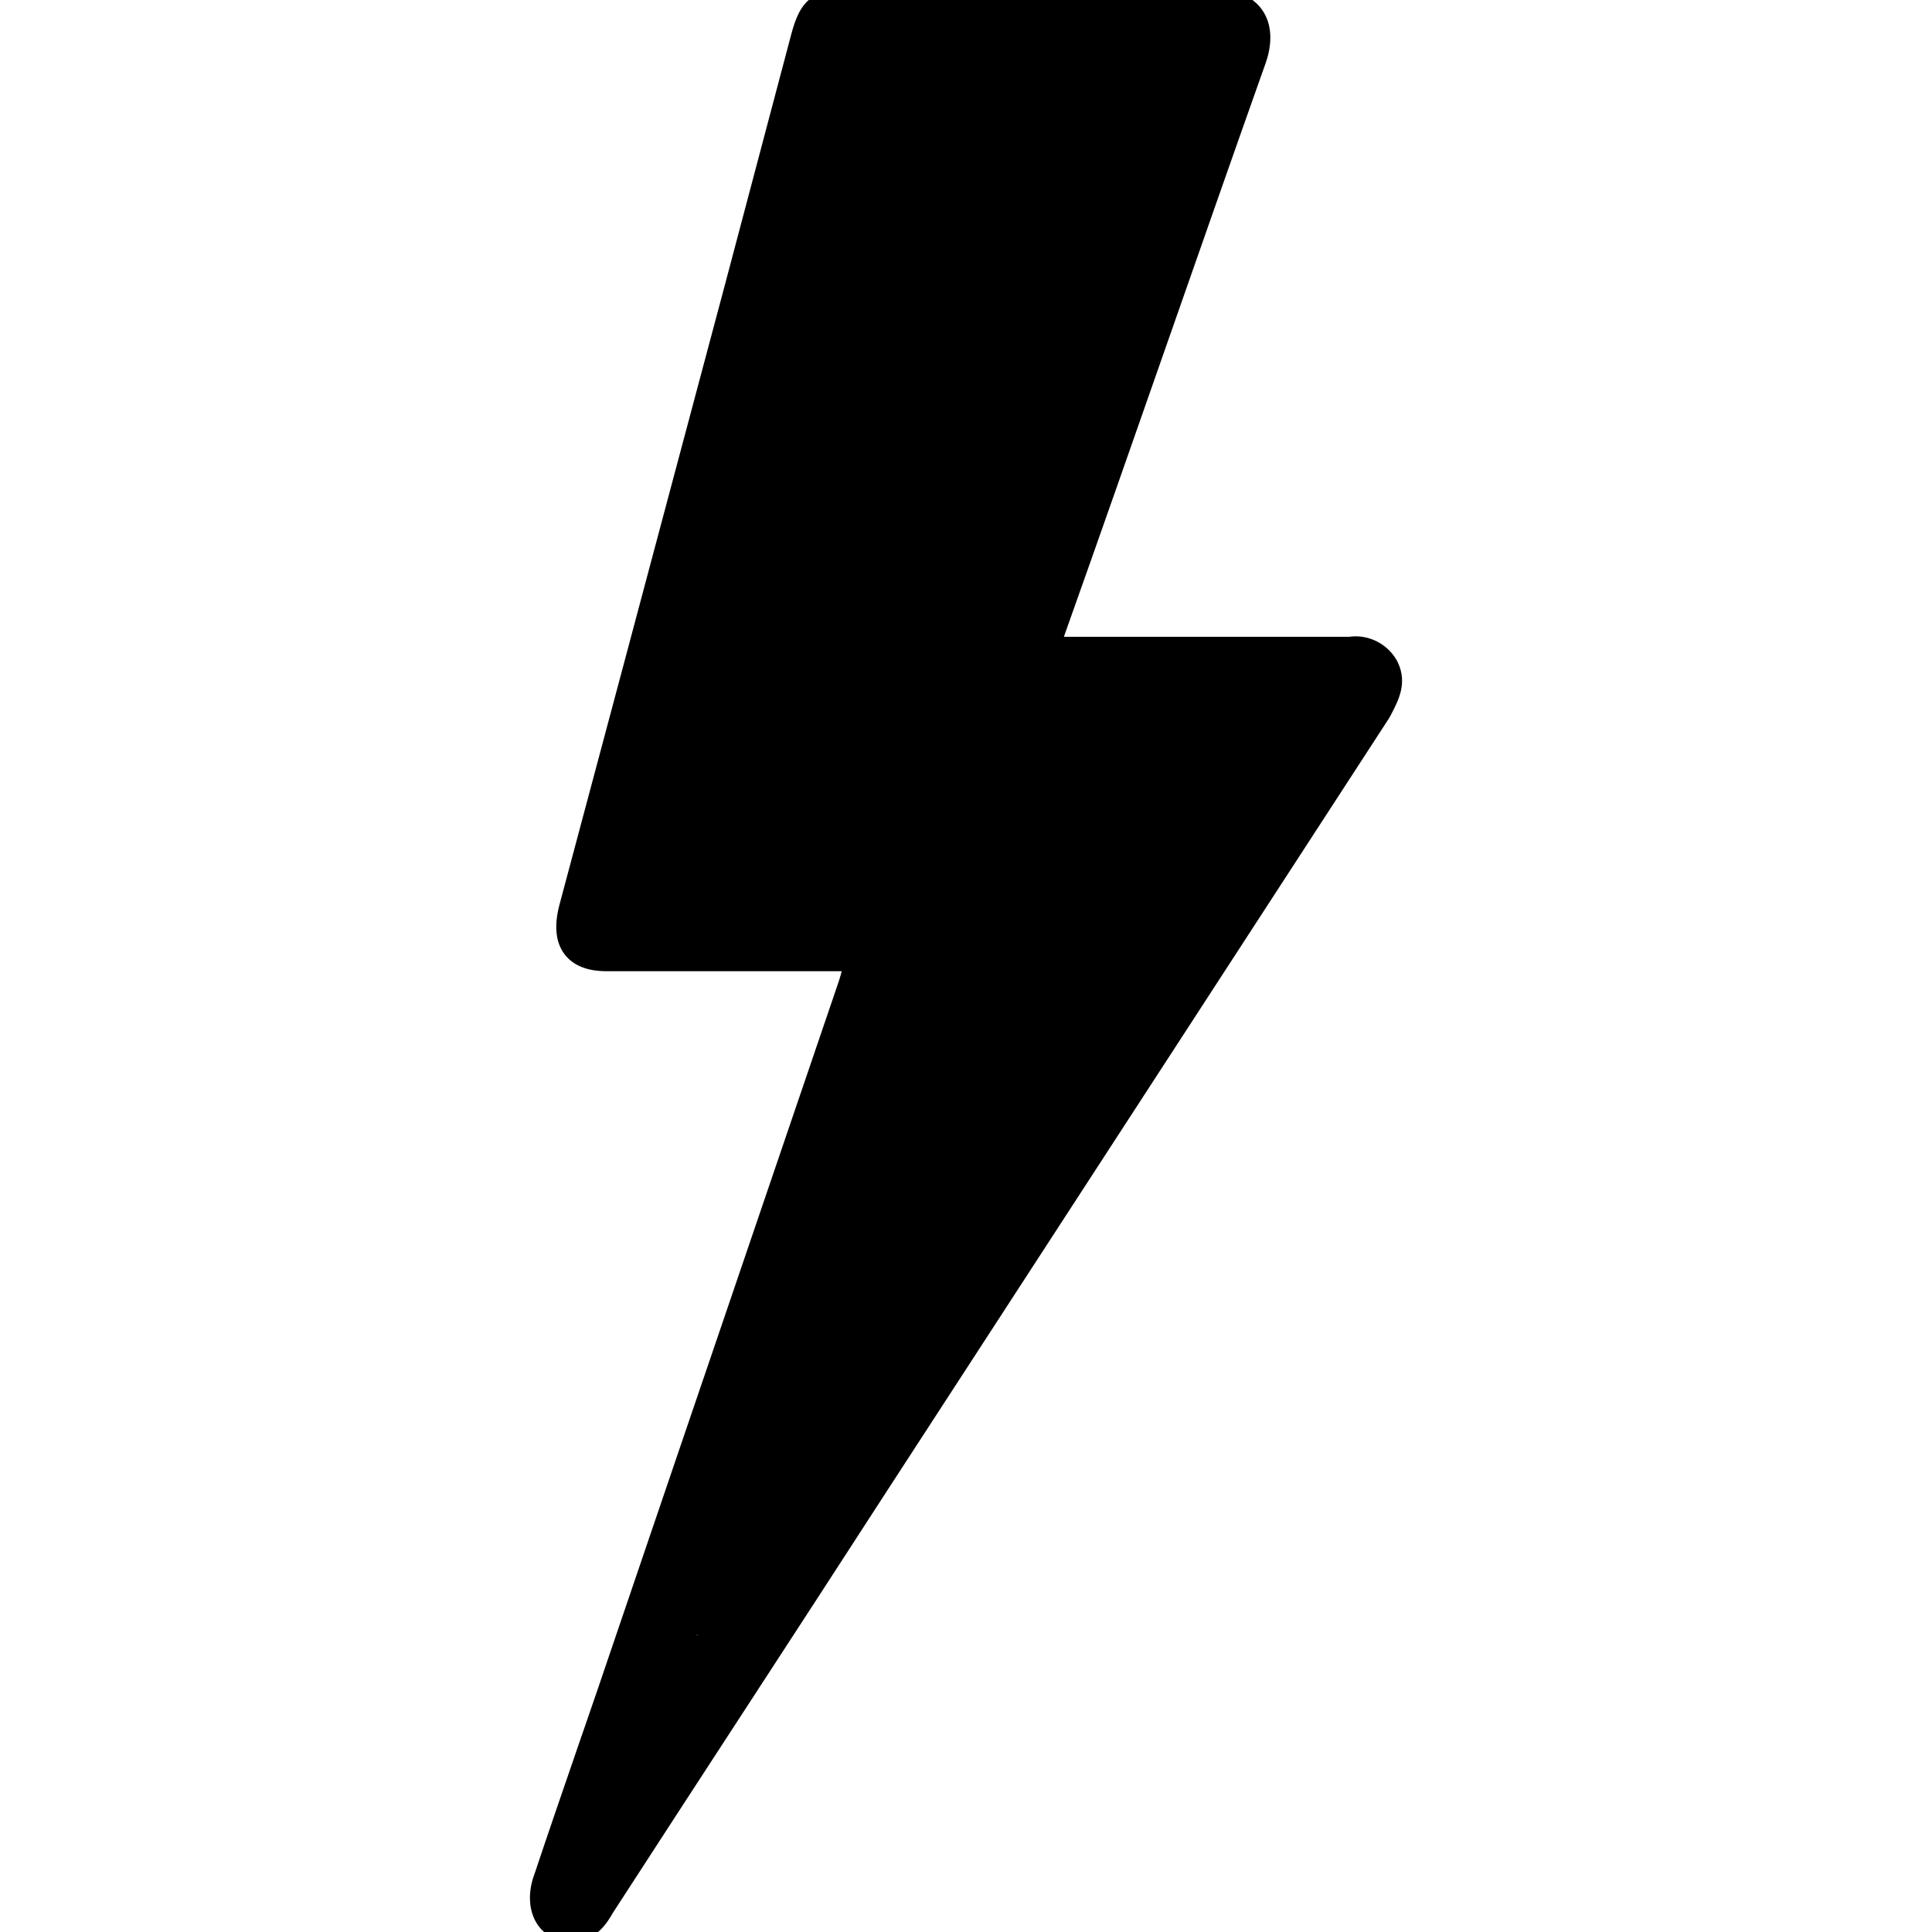
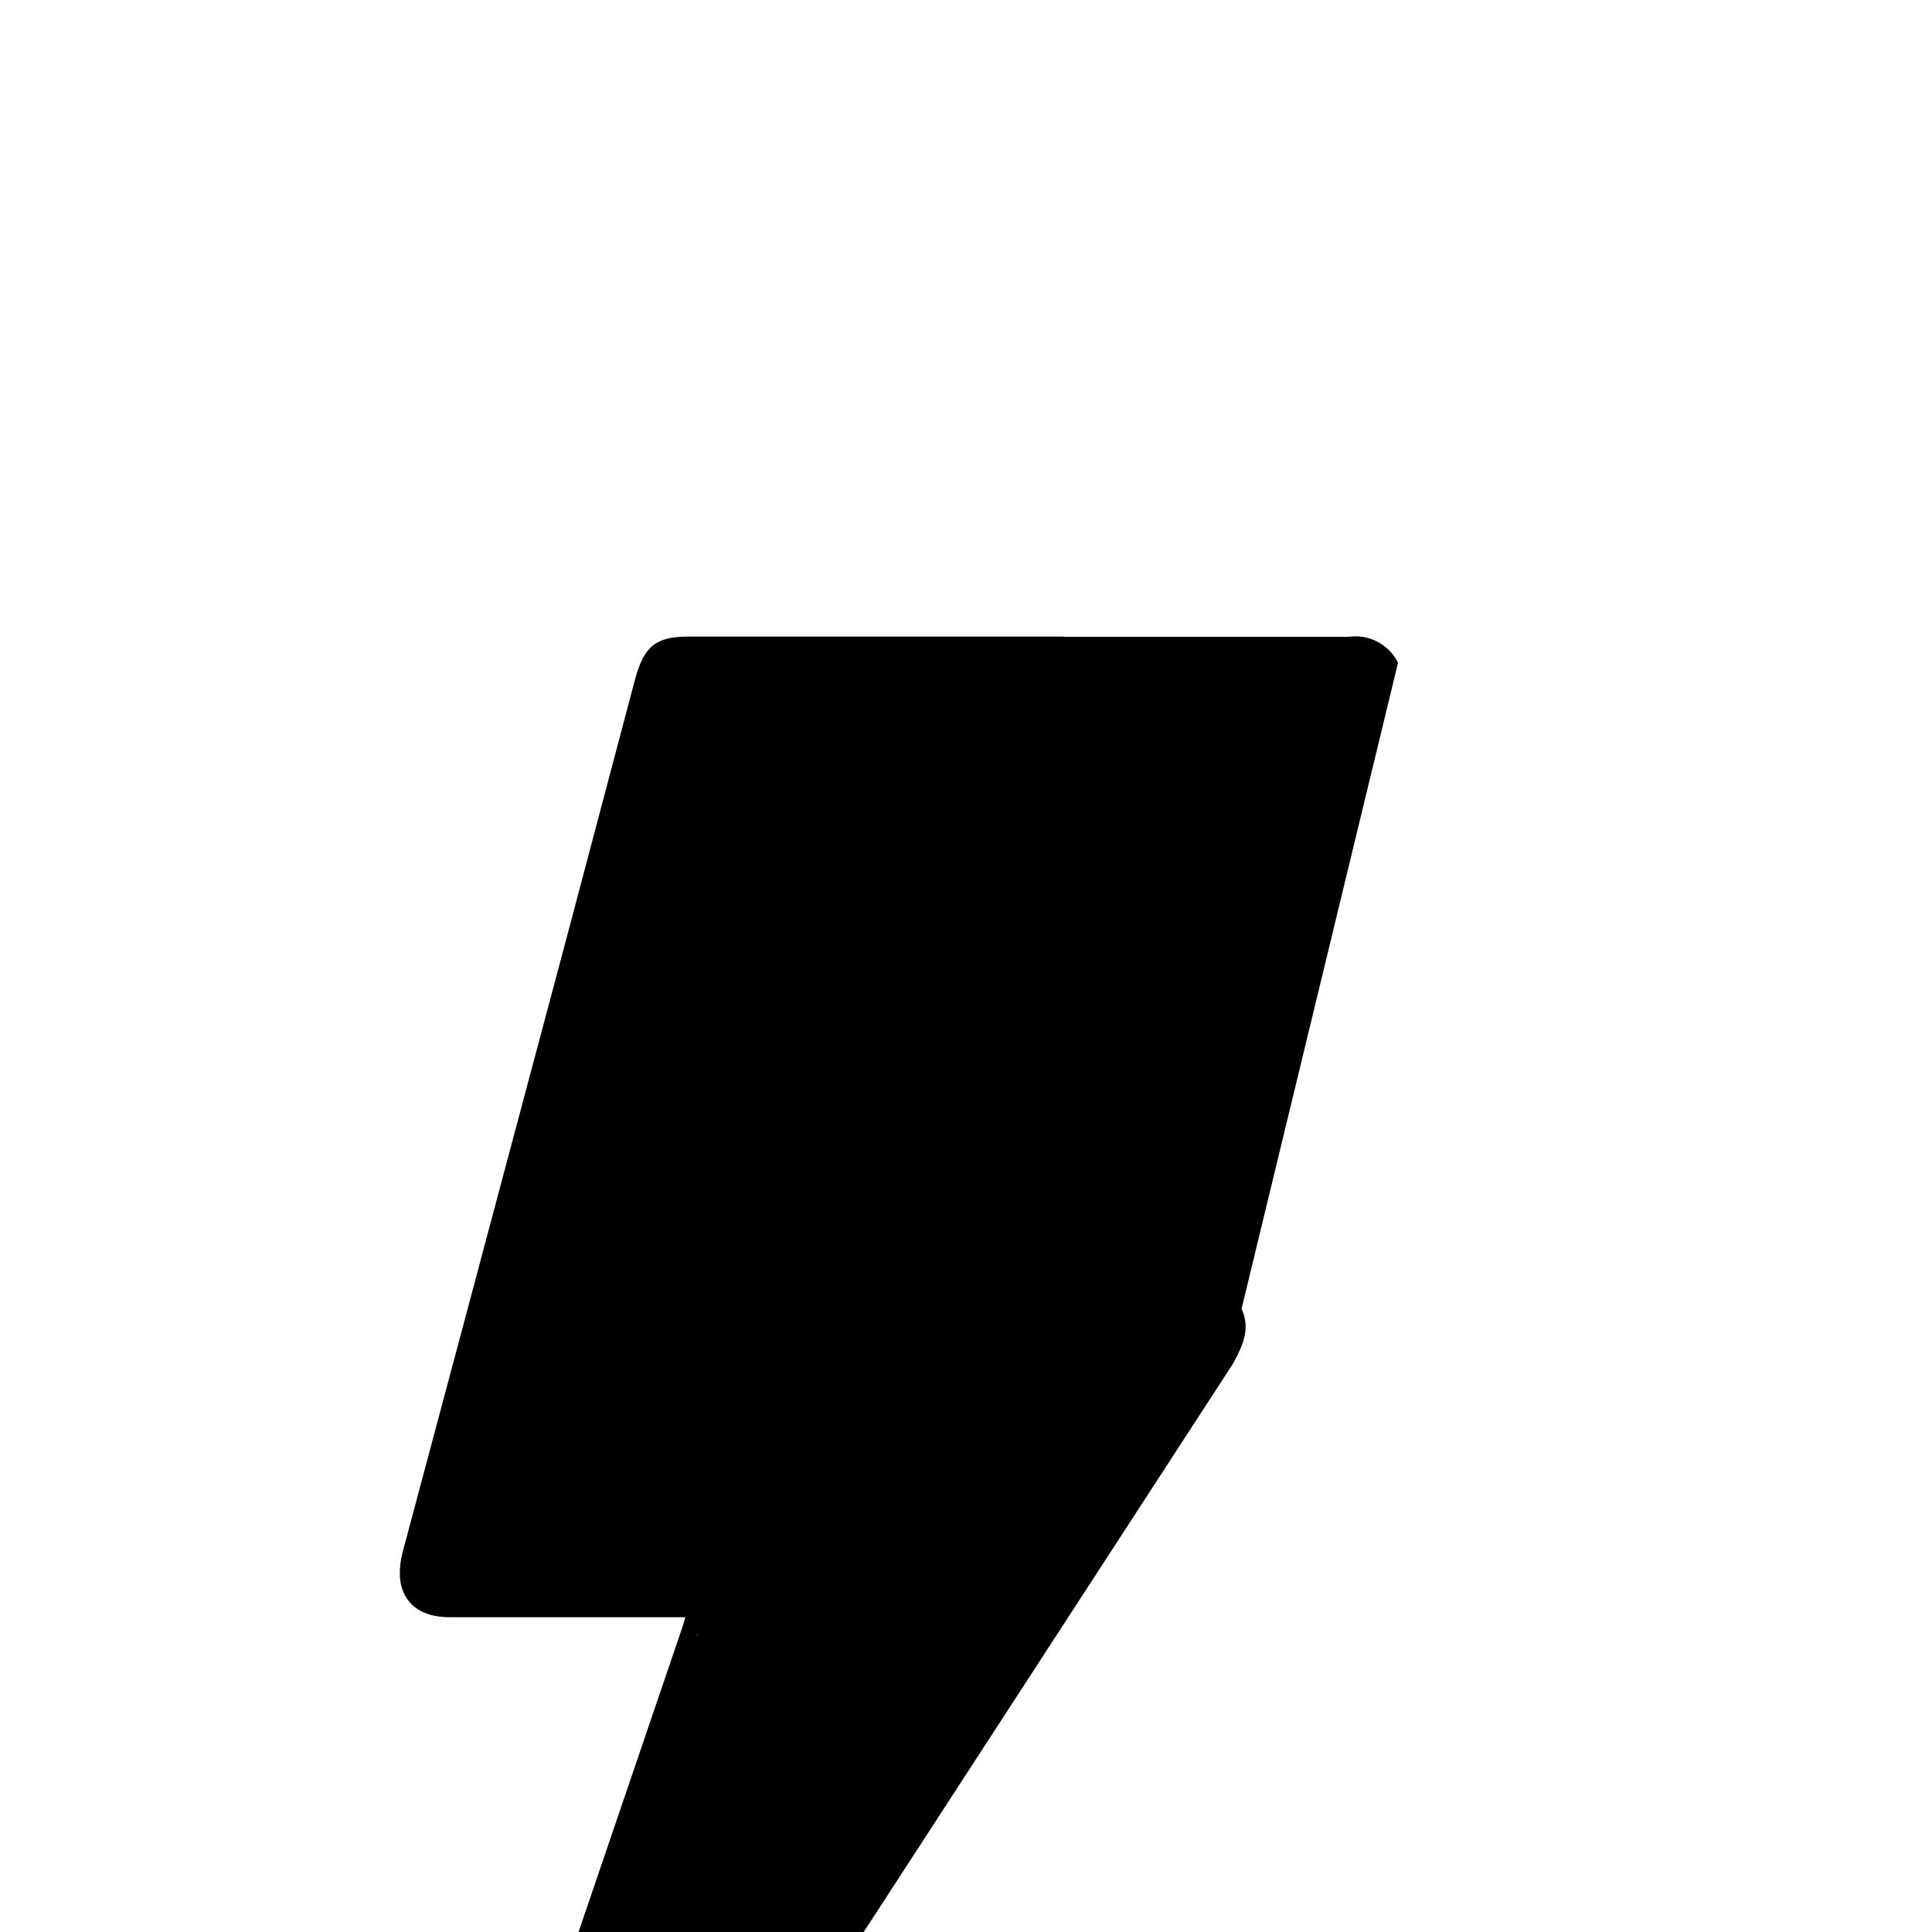
<svg xmlns="http://www.w3.org/2000/svg" id="Layer_1" viewBox="0 0 512 512">
  <g>
-     <path d="M184.57,433.36c.09,0,.18,0,.27.09,0-.09.05-.14.05-.23l-.32.14ZM184.57,433.36c.09,0,.18,0,.27.09,0-.09.05-.14.05-.23l-.32.14ZM184.57,433.36c.09,0,.18,0,.27.09,0-.09.05-.14.05-.23l-.32.14Z" />
-     <path d="M370.49,175.64l-.03-.07c-2.37-4.77-7.65-7.56-12.89-6.82h-75.62s0-.03.01-.05c9.34-26.25,18.72-53.06,27.79-78.99,8.39-23.97,17.06-48.76,25.68-73.04,1.92-5.5,1.57-10.51-.98-14.1-2.33-3.27-6.24-5.07-11.03-5.07h-99.52c-8.6,0-11.77,2.54-14.14,11.33l-17.59,66.43-12.48,46.78c-10.46,39.24-20.95,78.58-31.42,117.7-1.49,5.64-1.02,10.08,1.39,13.21,2.26,2.94,5.99,4.43,11.08,4.43h62.33c-.05.17-.1.34-.14.5-.22.8-.4,1.46-.59,2.03-9.86,28.98-19.7,57.87-29.55,86.75-9.79,28.73-19.59,57.46-29.39,86.3-3.32,9.88-6.79,19.93-10.15,29.65-3.84,11.16-7.82,22.69-11.61,34.05-1.86,4.93-1.54,9.95.86,13.43,1.92,2.79,4.92,4.33,8.47,4.37.33.03.65.04.96.04,6.09,0,9.14-5.21,10.49-7.57,11.34-17.51,22.86-35.21,34-52.32,12.72-19.53,25.86-39.72,38.78-59.71l133-204.69.34-.63c2.09-3.98,4.45-8.49,1.95-13.94ZM184.84,433.45c-.09-.09-.18-.09-.27-.09l.32-.14c0,.09-.05.14-.05.23Z" />
+     <path d="M370.49,175.64l-.03-.07c-2.37-4.77-7.65-7.56-12.89-6.82h-75.62s0-.03.01-.05h-99.52c-8.6,0-11.77,2.54-14.14,11.33l-17.59,66.43-12.48,46.78c-10.46,39.24-20.95,78.58-31.42,117.7-1.49,5.64-1.02,10.08,1.39,13.21,2.26,2.94,5.99,4.43,11.08,4.43h62.33c-.05.17-.1.34-.14.5-.22.8-.4,1.46-.59,2.03-9.86,28.98-19.7,57.87-29.55,86.75-9.79,28.73-19.59,57.46-29.39,86.3-3.32,9.88-6.79,19.93-10.15,29.65-3.84,11.16-7.82,22.69-11.61,34.05-1.86,4.93-1.54,9.95.86,13.43,1.92,2.79,4.92,4.33,8.47,4.37.33.03.65.04.96.04,6.09,0,9.14-5.21,10.49-7.57,11.34-17.51,22.86-35.21,34-52.32,12.72-19.53,25.86-39.72,38.78-59.71l133-204.69.34-.63c2.09-3.98,4.45-8.49,1.95-13.94ZM184.84,433.45c-.09-.09-.18-.09-.27-.09l.32-.14c0,.09-.05.14-.05.23Z" />
  </g>
</svg>